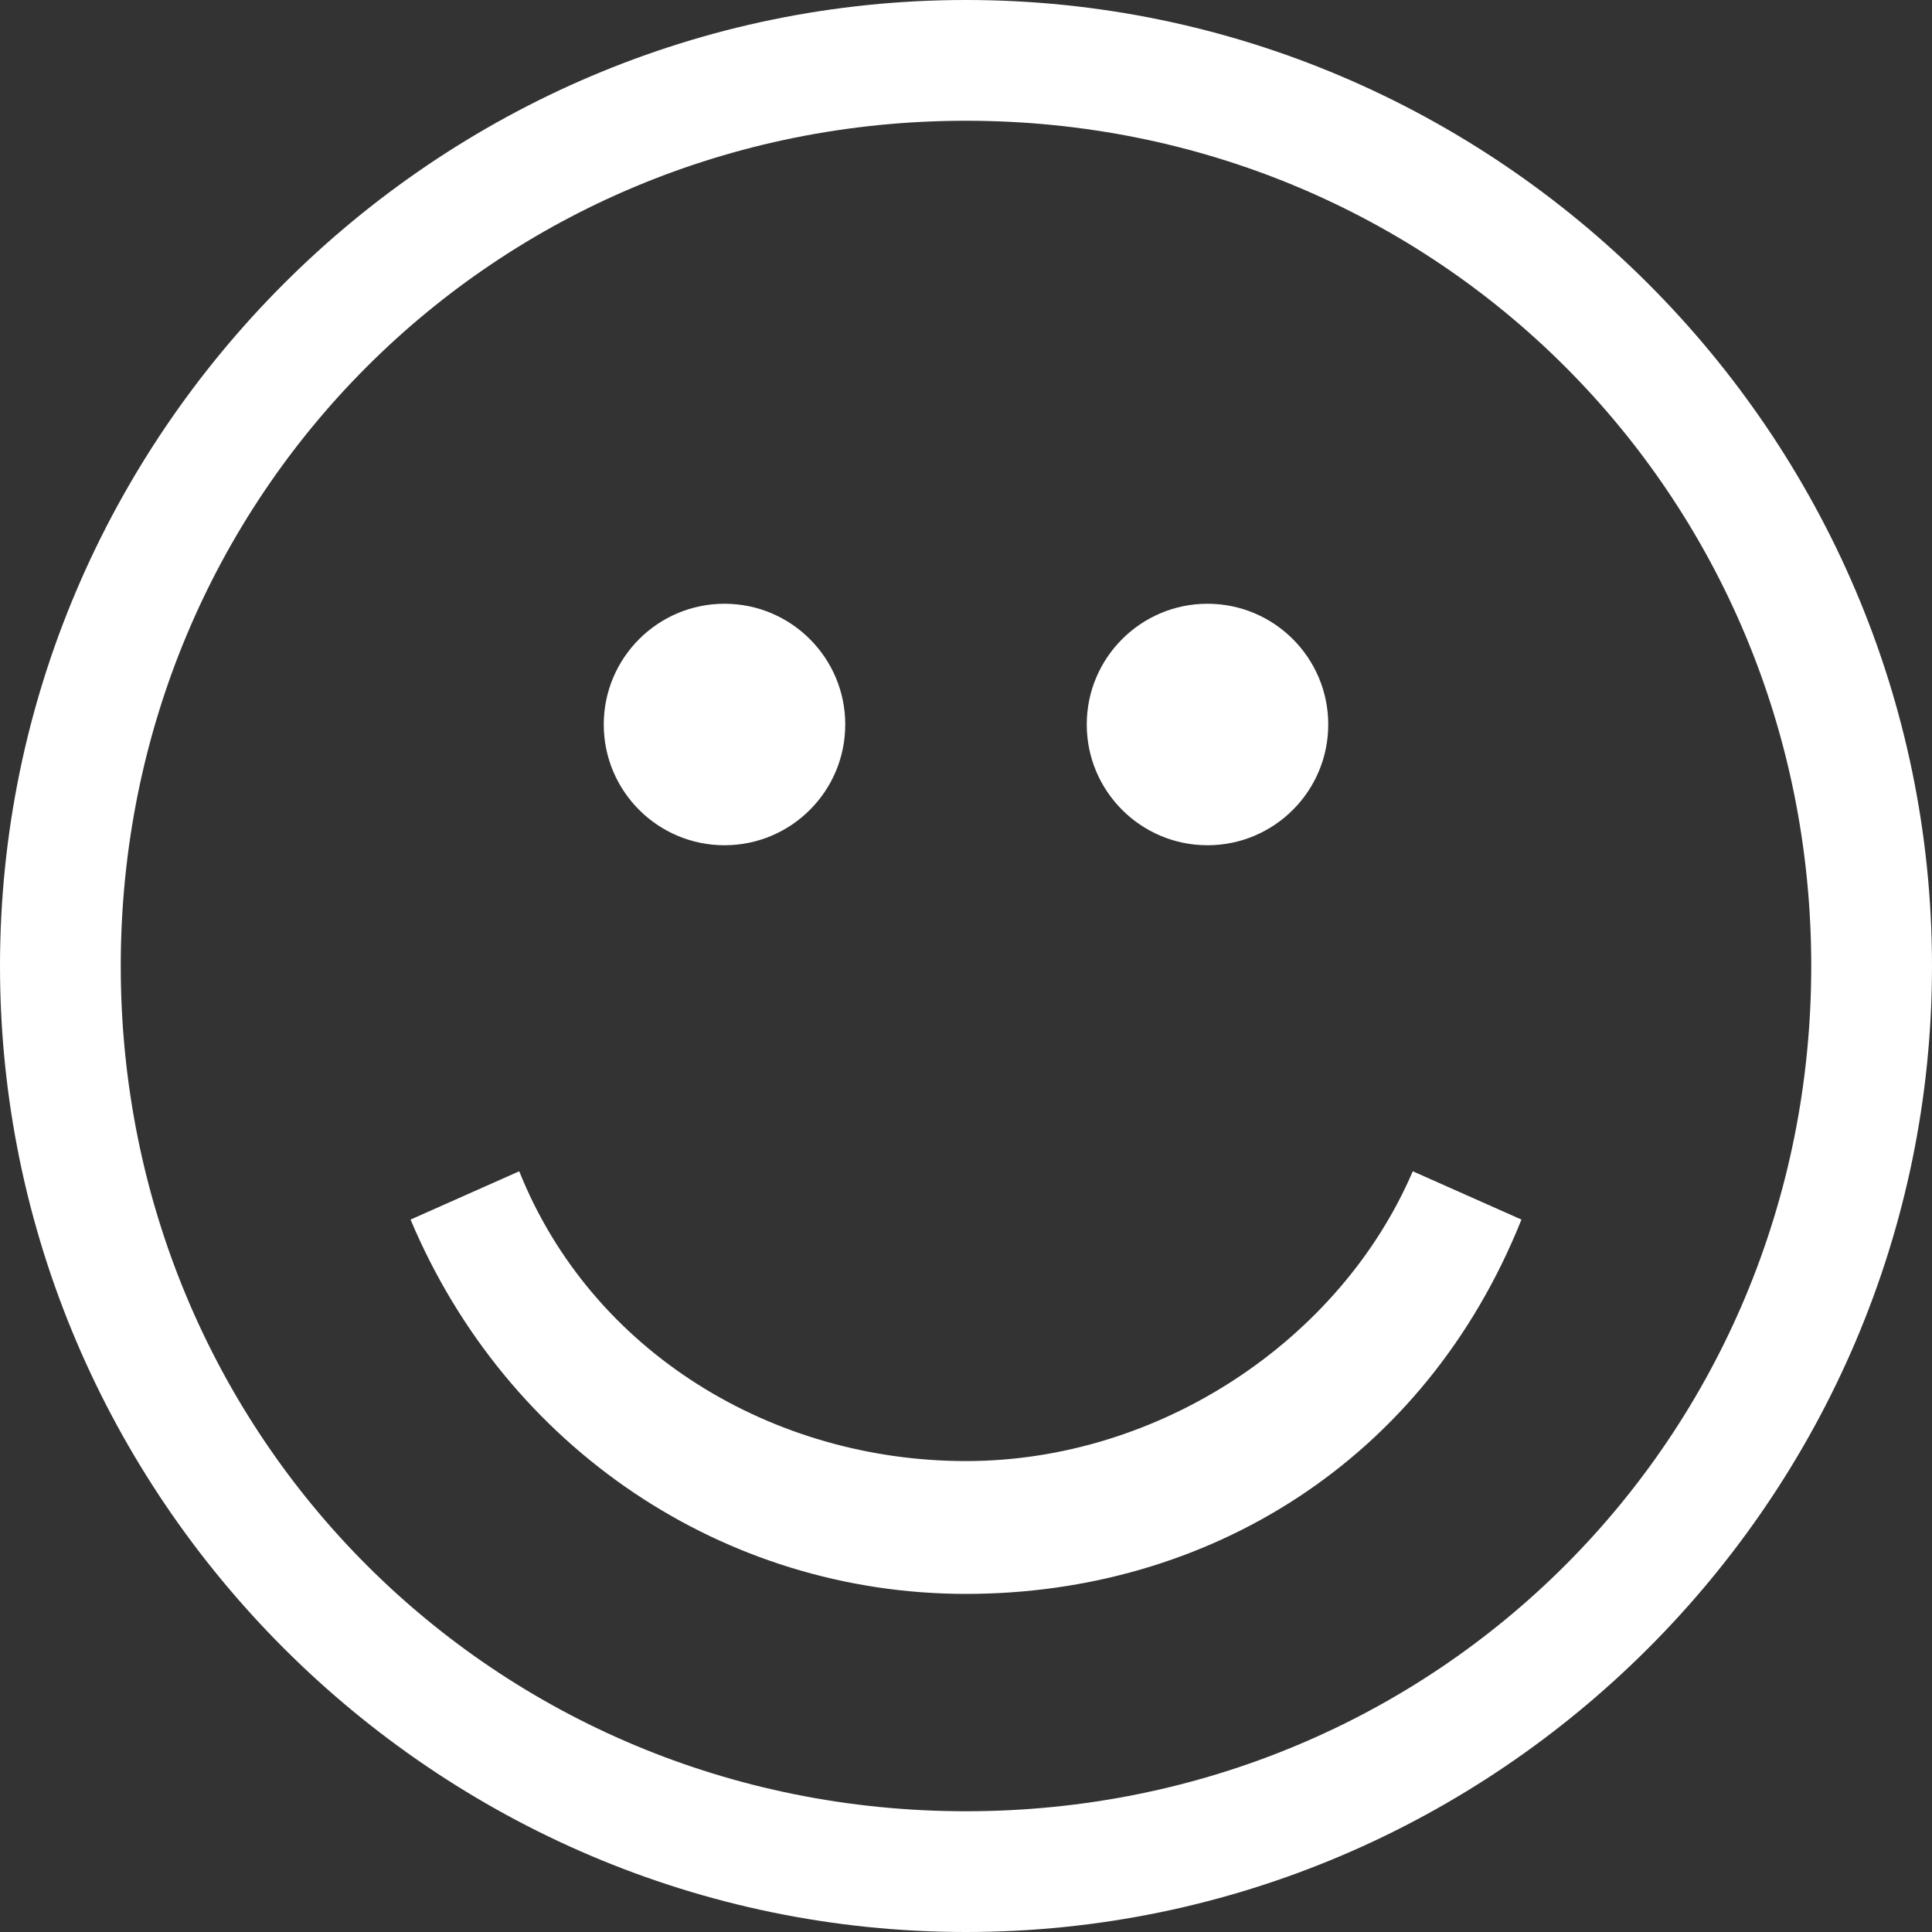
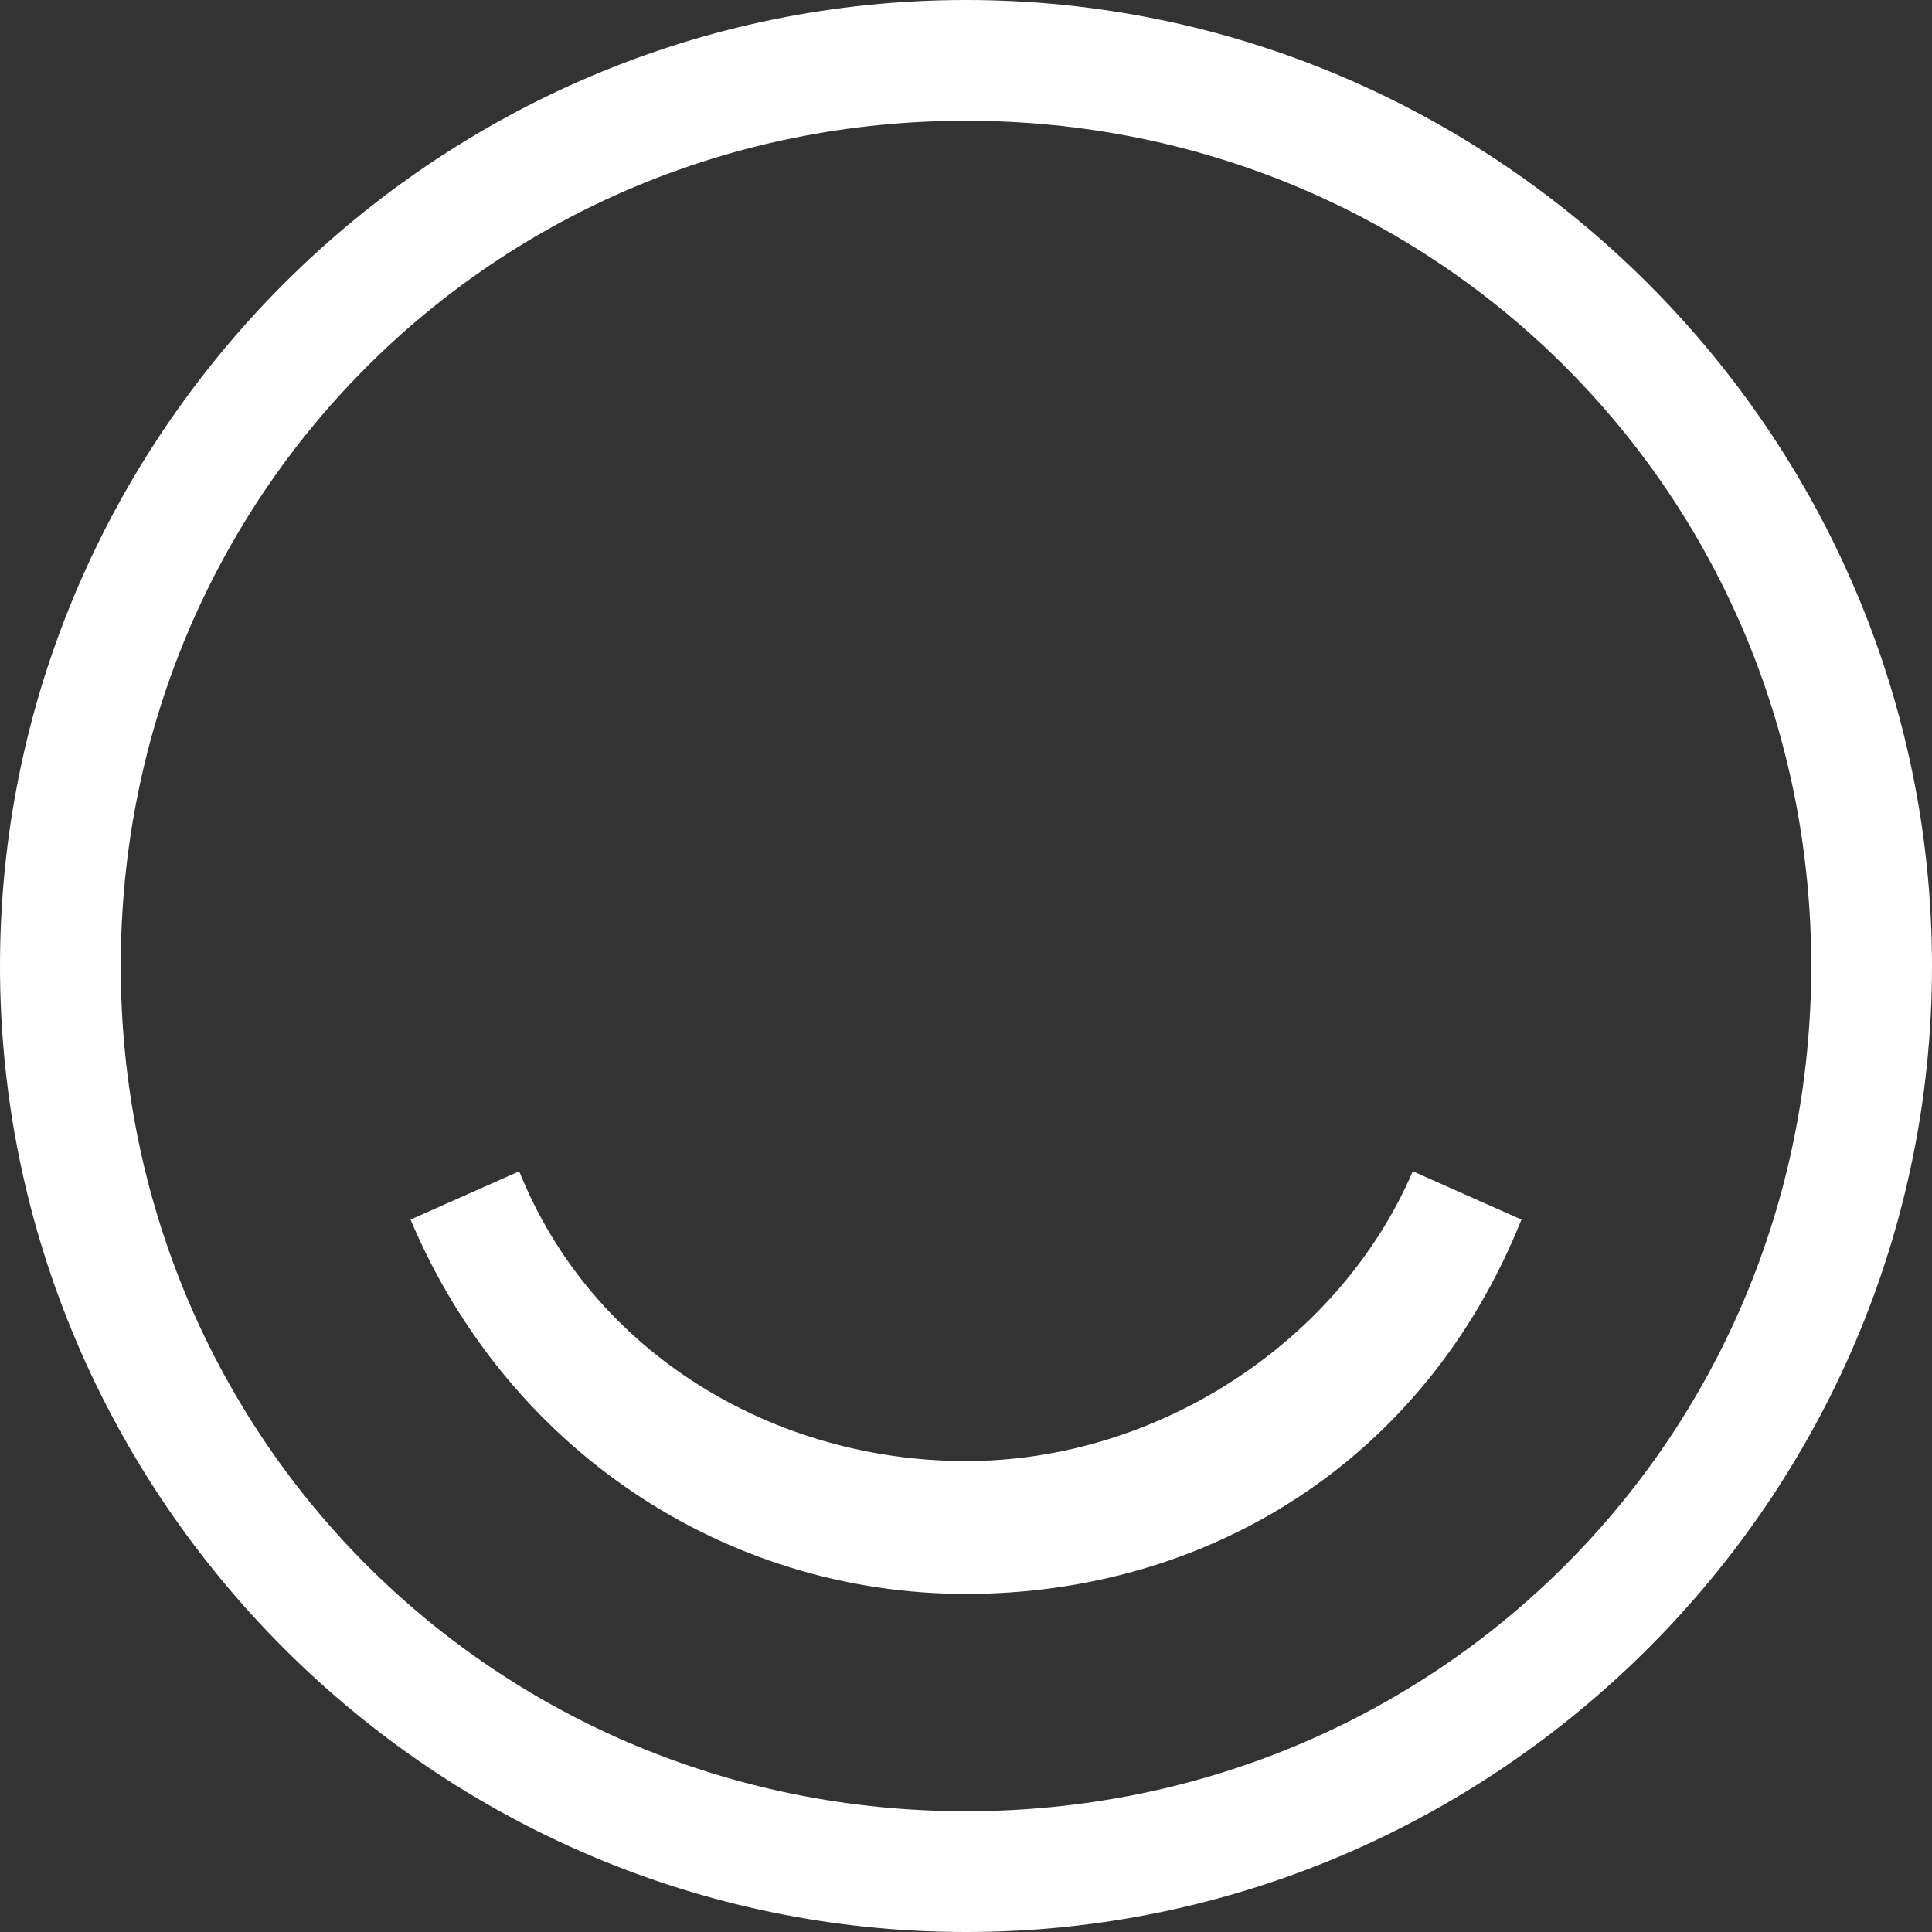
<svg xmlns="http://www.w3.org/2000/svg" id="Ebene_2" viewBox="0 0 800 800">
  <rect x="0" y="0" width="800" height="800" fill="#333333" stroke="none" />
  <defs>
    <style>.cls-1{fill:#fff;}</style>
  </defs>
  <g id="Ebene_1-2">
    <path class="cls-1" d="m400,50c195,0,350,155,350,350s-155,350-350,350S50,595,50,400,205,50,400,50Zm0-50C180,0,0,180,0,400s180,400,400,400,400-180,400-400S620,0,400,0h0Z" />
    <path class="cls-1" d="m400,660c-100,0-190-60-230-155l45-20c30,75,105,120,185,120s155-50,185-120l45,20c-40,100-130,155-230,155h0Z" />
-     <path class="cls-1" d="m350,300c0,27.6-22.4,50-50,50s-50-22.4-50-50,22.4-50,50-50,50,22.4,50,50Z" />
-     <path class="cls-1" d="m550,300c0,27.6-22.4,50-50,50s-50-22.4-50-50,22.4-50,50-50,50,22.4,50,50Z" />
  </g>
</svg>